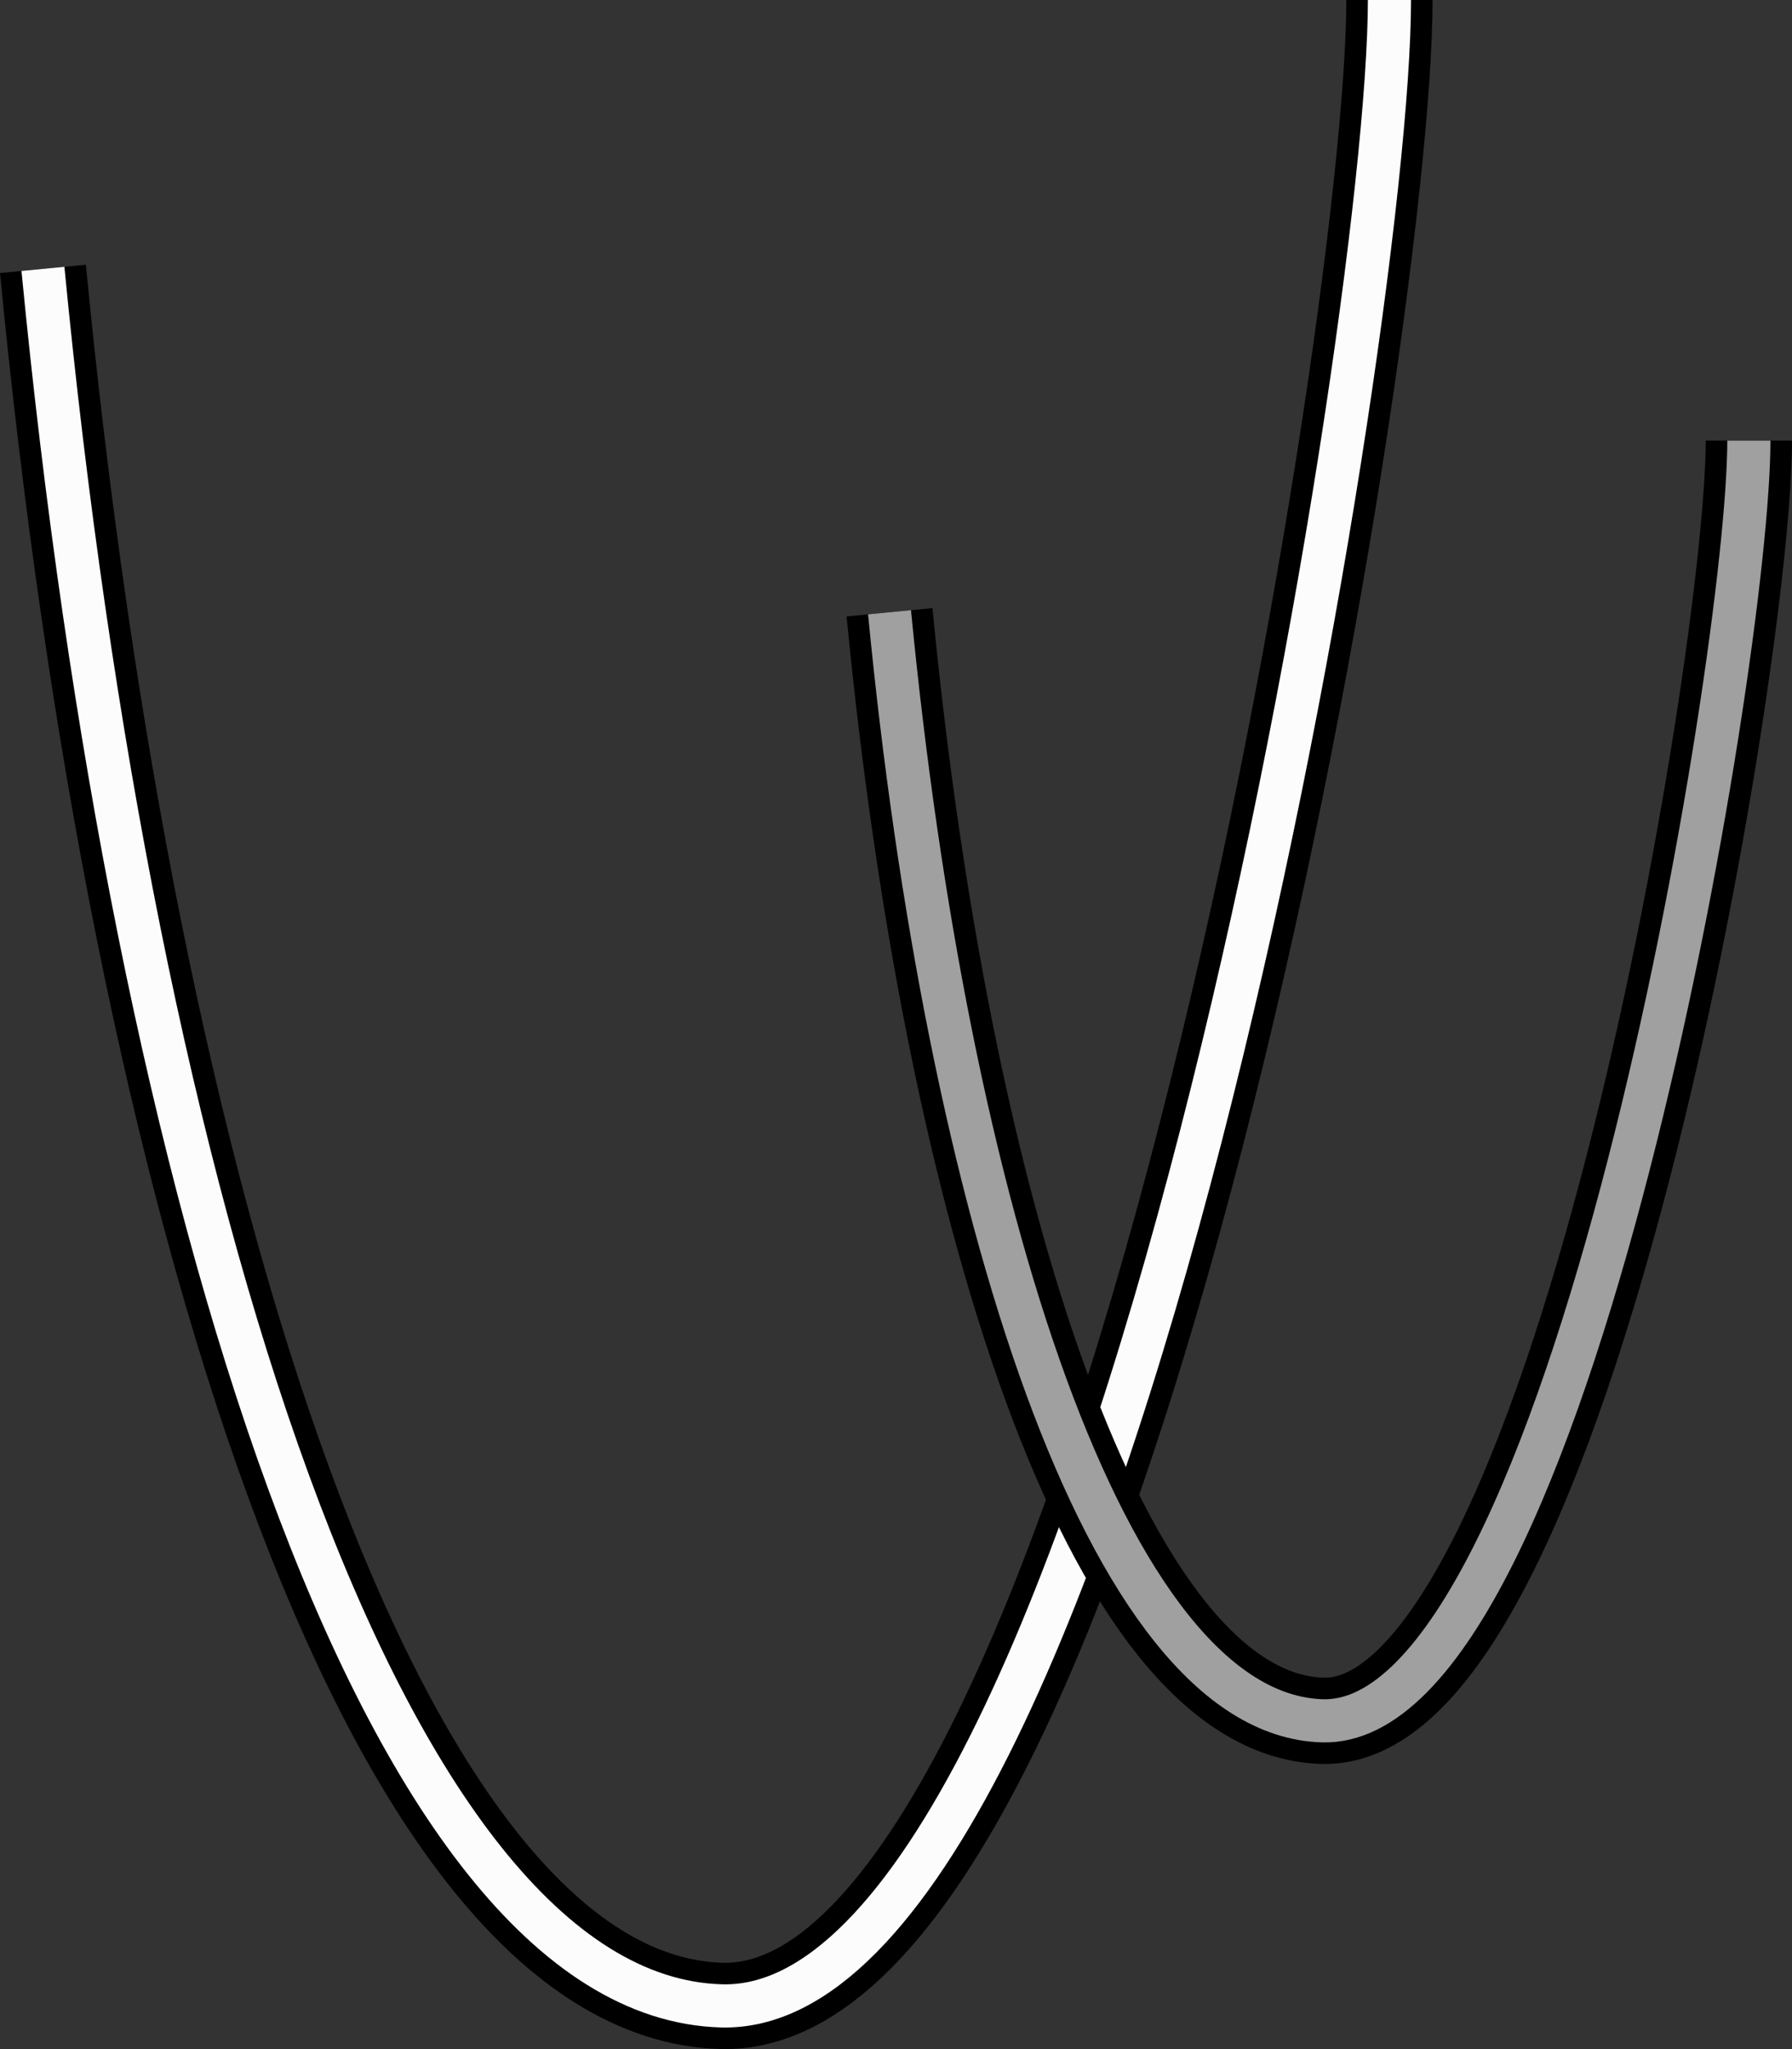
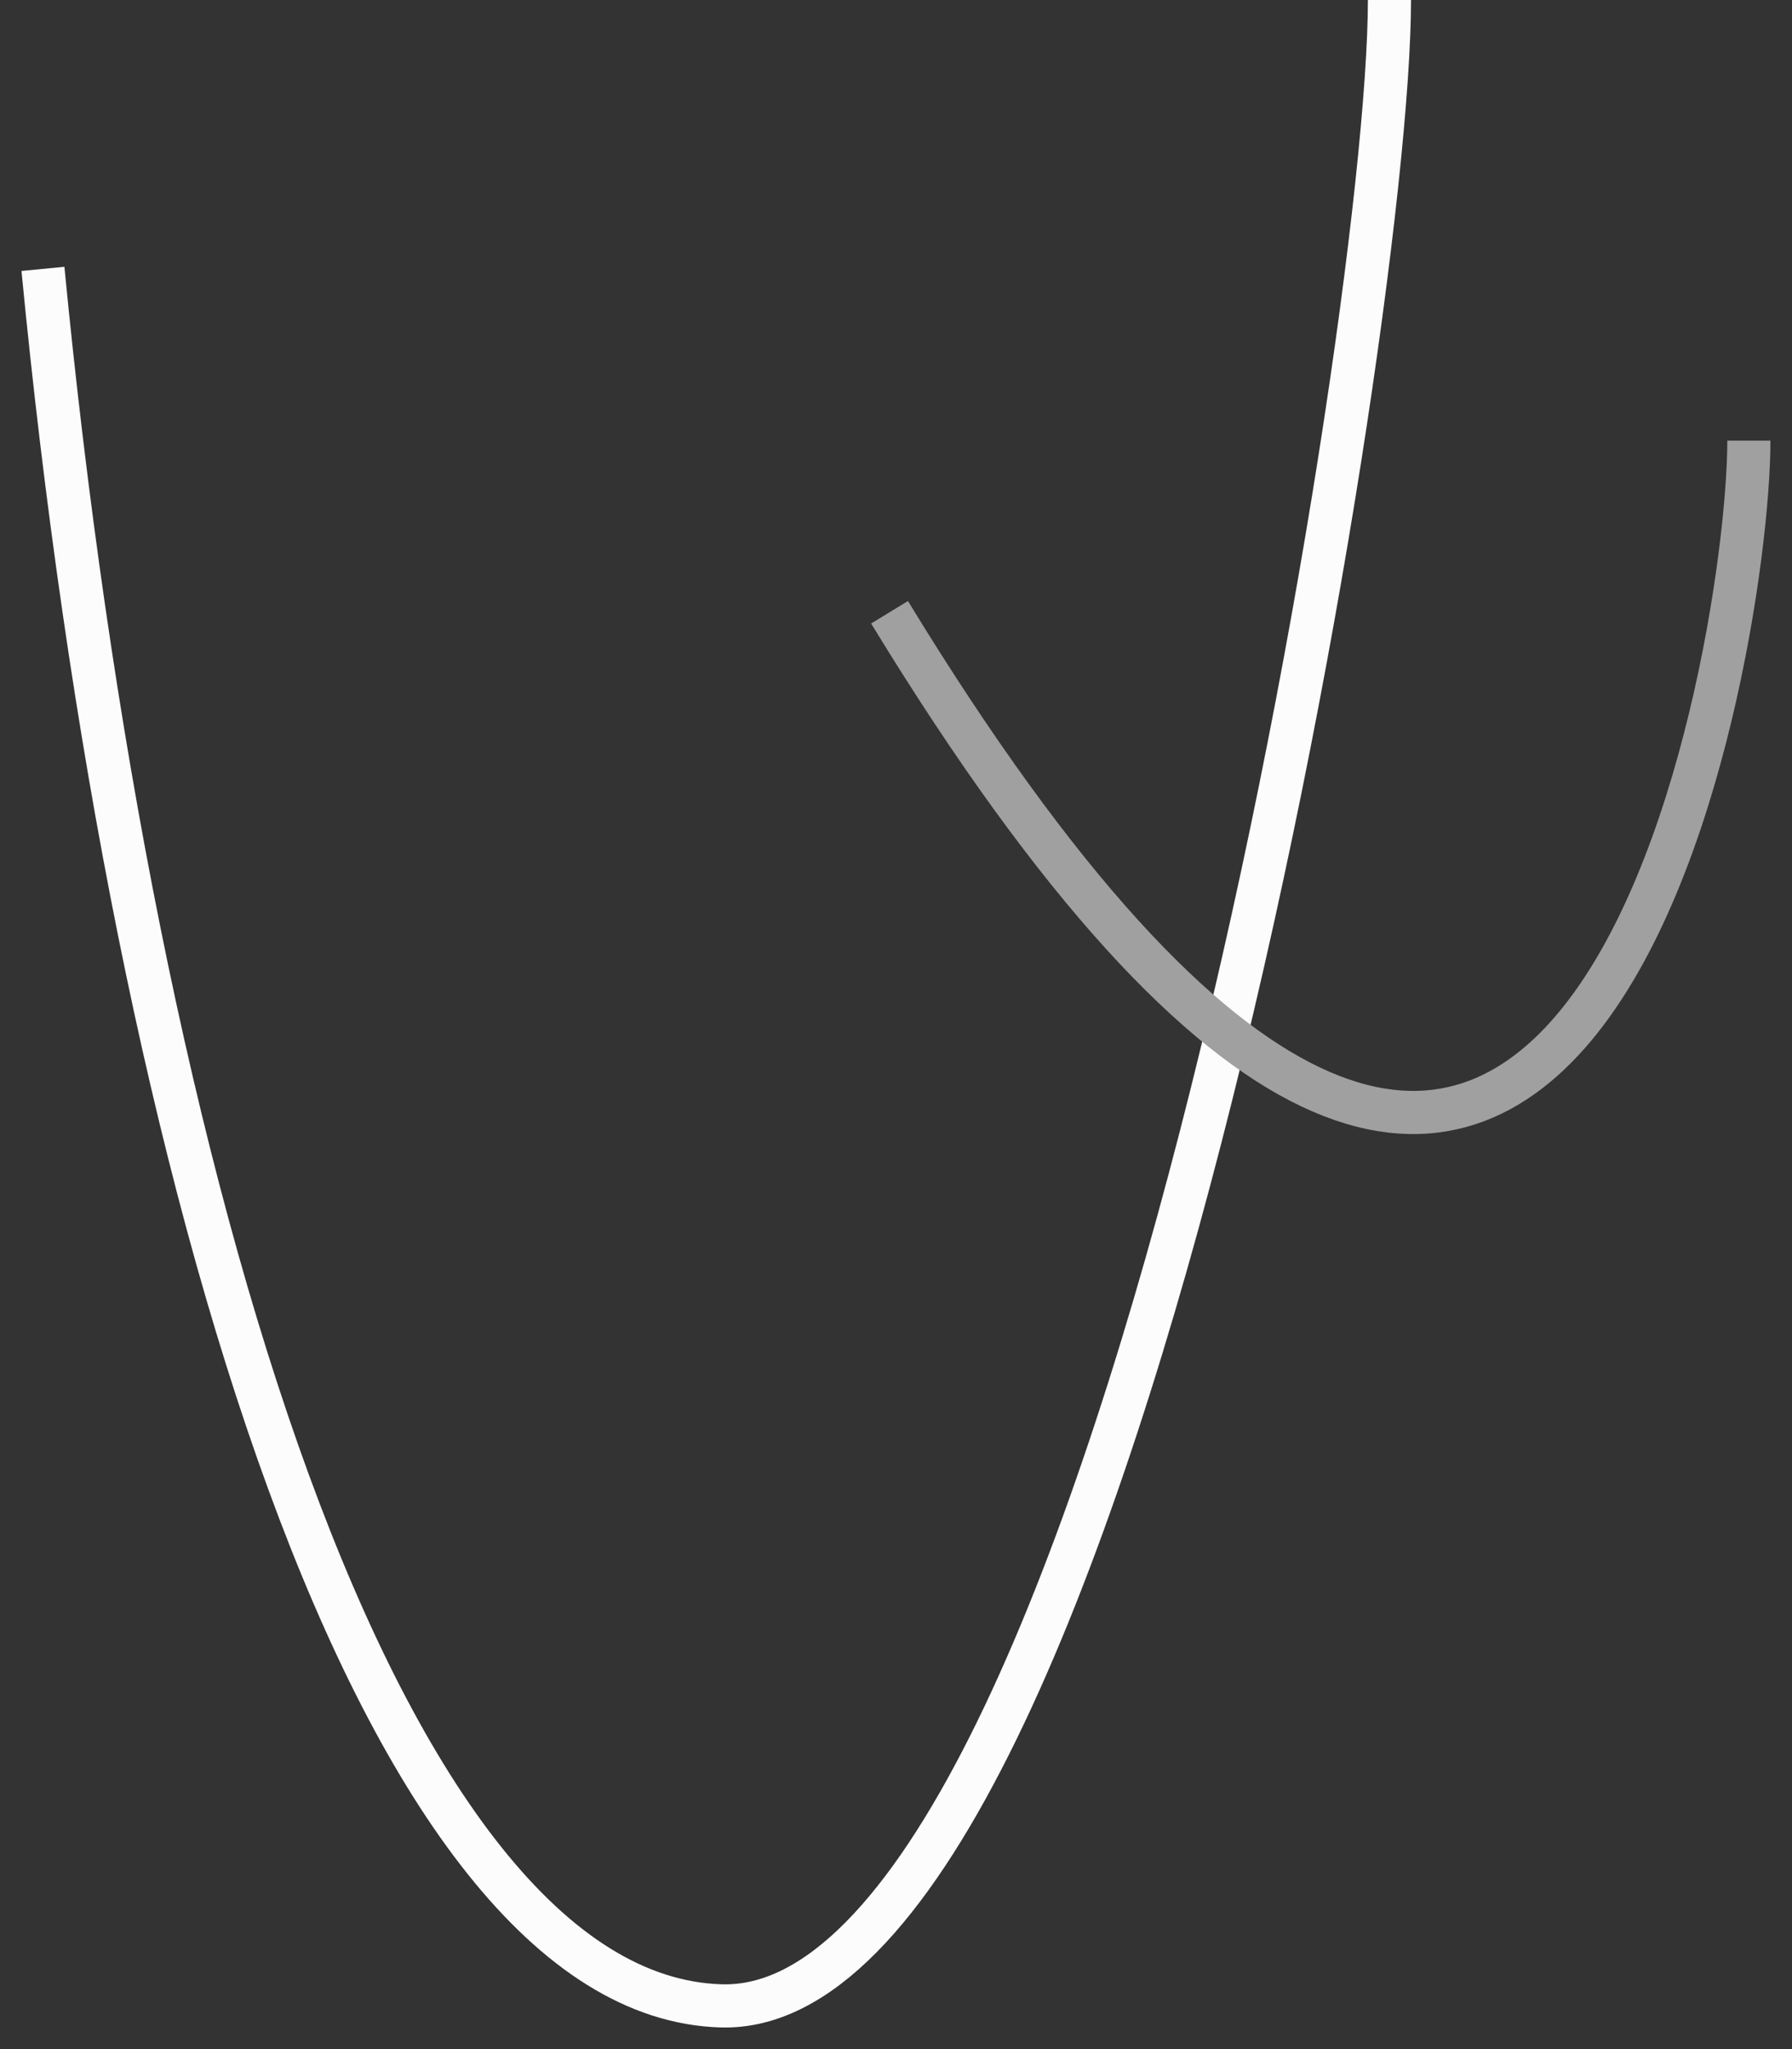
<svg xmlns="http://www.w3.org/2000/svg" width="83.094" height="94.964" viewBox="0 0 83.094 94.964">
  <rect x="0" y="0" width="83.094" height="94.964" fill="#333333" stroke="none" />
  <g id="グループ_132856" data-name="グループ 132856" transform="translate(-684.212 -24.89)">
    <g id="グループ_46626" data-name="グループ 46626" transform="translate(686.203 24.889)">
      <g id="グループ_46471" data-name="グループ 46471" transform="translate(0 0.001)">
-         <path id="パス_127002" data-name="パス 127002" d="M2,12.461C6.162,55.507,17.725,92.5,33.45,92.961,51.443,93.49,64.437,15.944,64.437,0" transform="translate(-2)" fill="none" stroke="#000" stroke-width="4" />
        <path id="パス_127003" data-name="パス 127003" d="M2,12.461C6.162,55.507,17.725,92.5,33.45,92.961,51.443,93.49,64.437,15.944,64.437,0" transform="translate(-2)" fill="none" stroke="#fcfcfc" stroke-width="2" />
      </g>
    </g>
    <g id="グループ_46468" data-name="グループ 46468" transform="translate(725.459 45.311)">
      <g id="グループ_46470" data-name="グループ 46470" transform="translate(0 0.001)">
-         <path id="パス_127002-2" data-name="パス 127002" d="M2,7.953c2.656,27.472,10.036,51.08,20.071,51.375C33.554,59.665,41.847,10.175,41.847,0" transform="translate(-2)" fill="none" stroke="#000" stroke-width="4" />
-         <path id="パス_127003-2" data-name="パス 127003" d="M2,7.953c2.656,27.472,10.036,51.08,20.071,51.375C33.554,59.665,41.847,10.175,41.847,0" transform="translate(-2)" fill="none" stroke="#a0a0a0" stroke-width="2" />
+         <path id="パス_127003-2" data-name="パス 127003" d="M2,7.953C33.554,59.665,41.847,10.175,41.847,0" transform="translate(-2)" fill="none" stroke="#a0a0a0" stroke-width="2" />
      </g>
    </g>
  </g>
</svg>